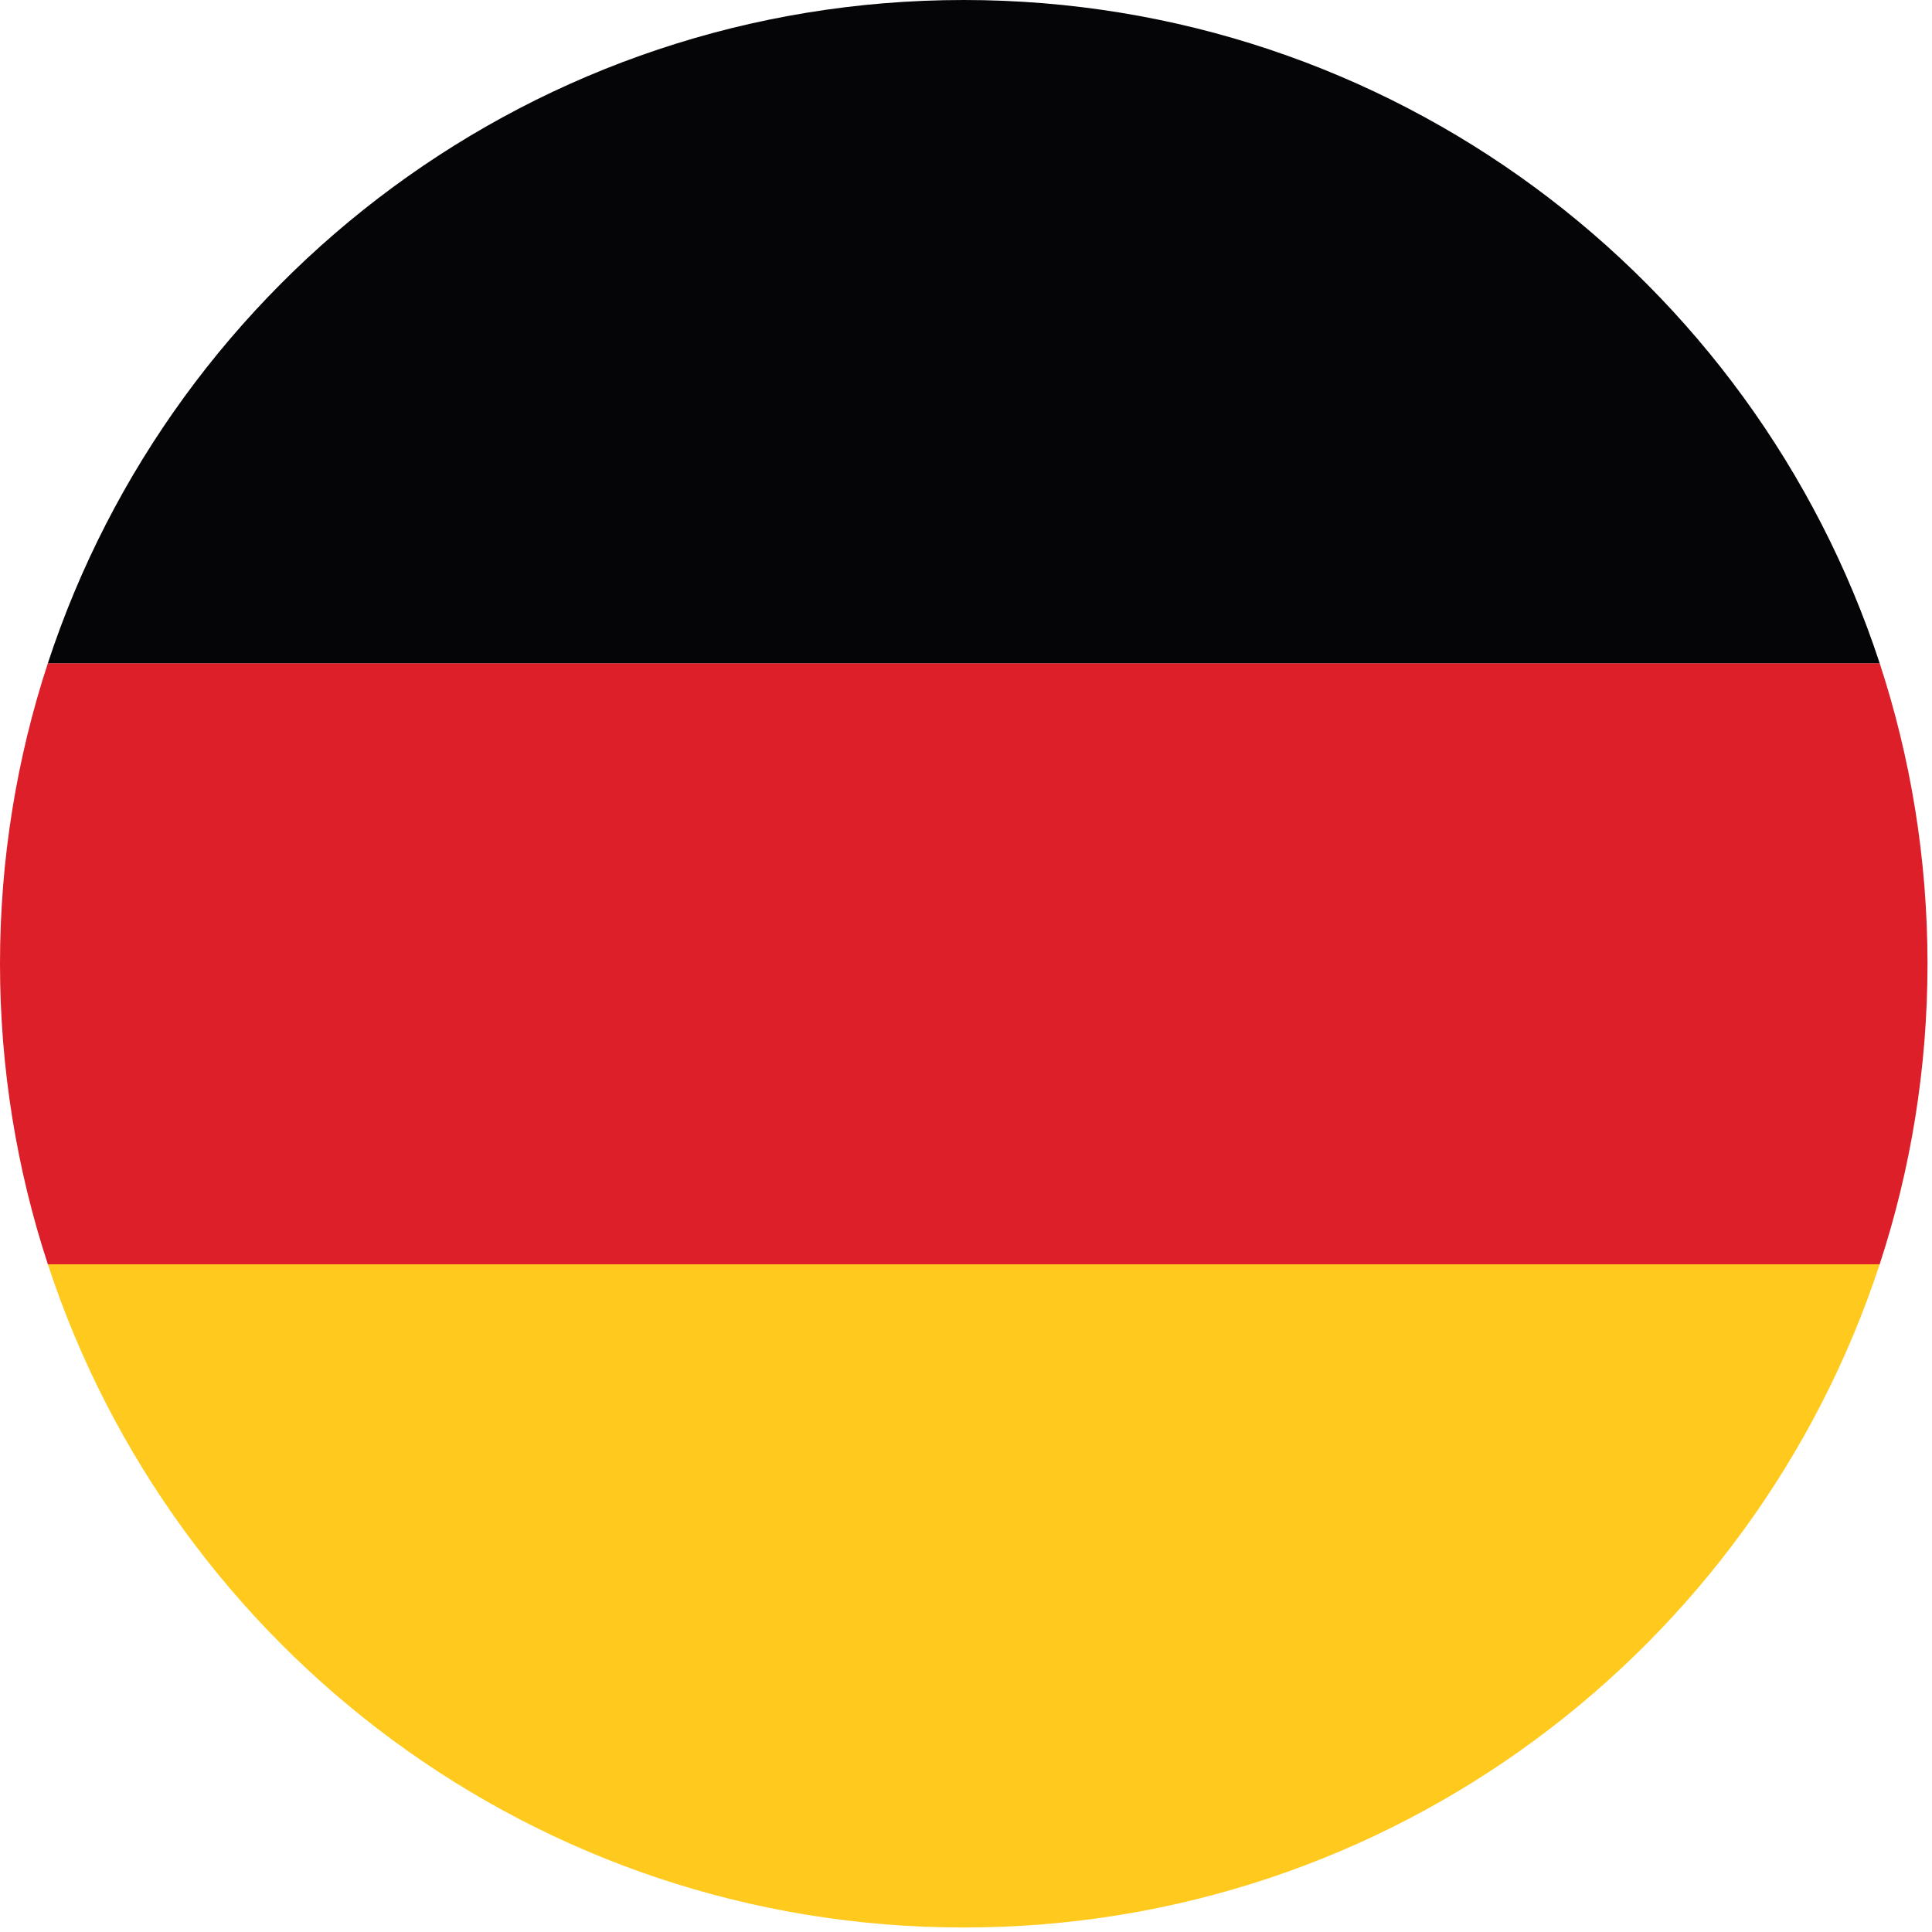
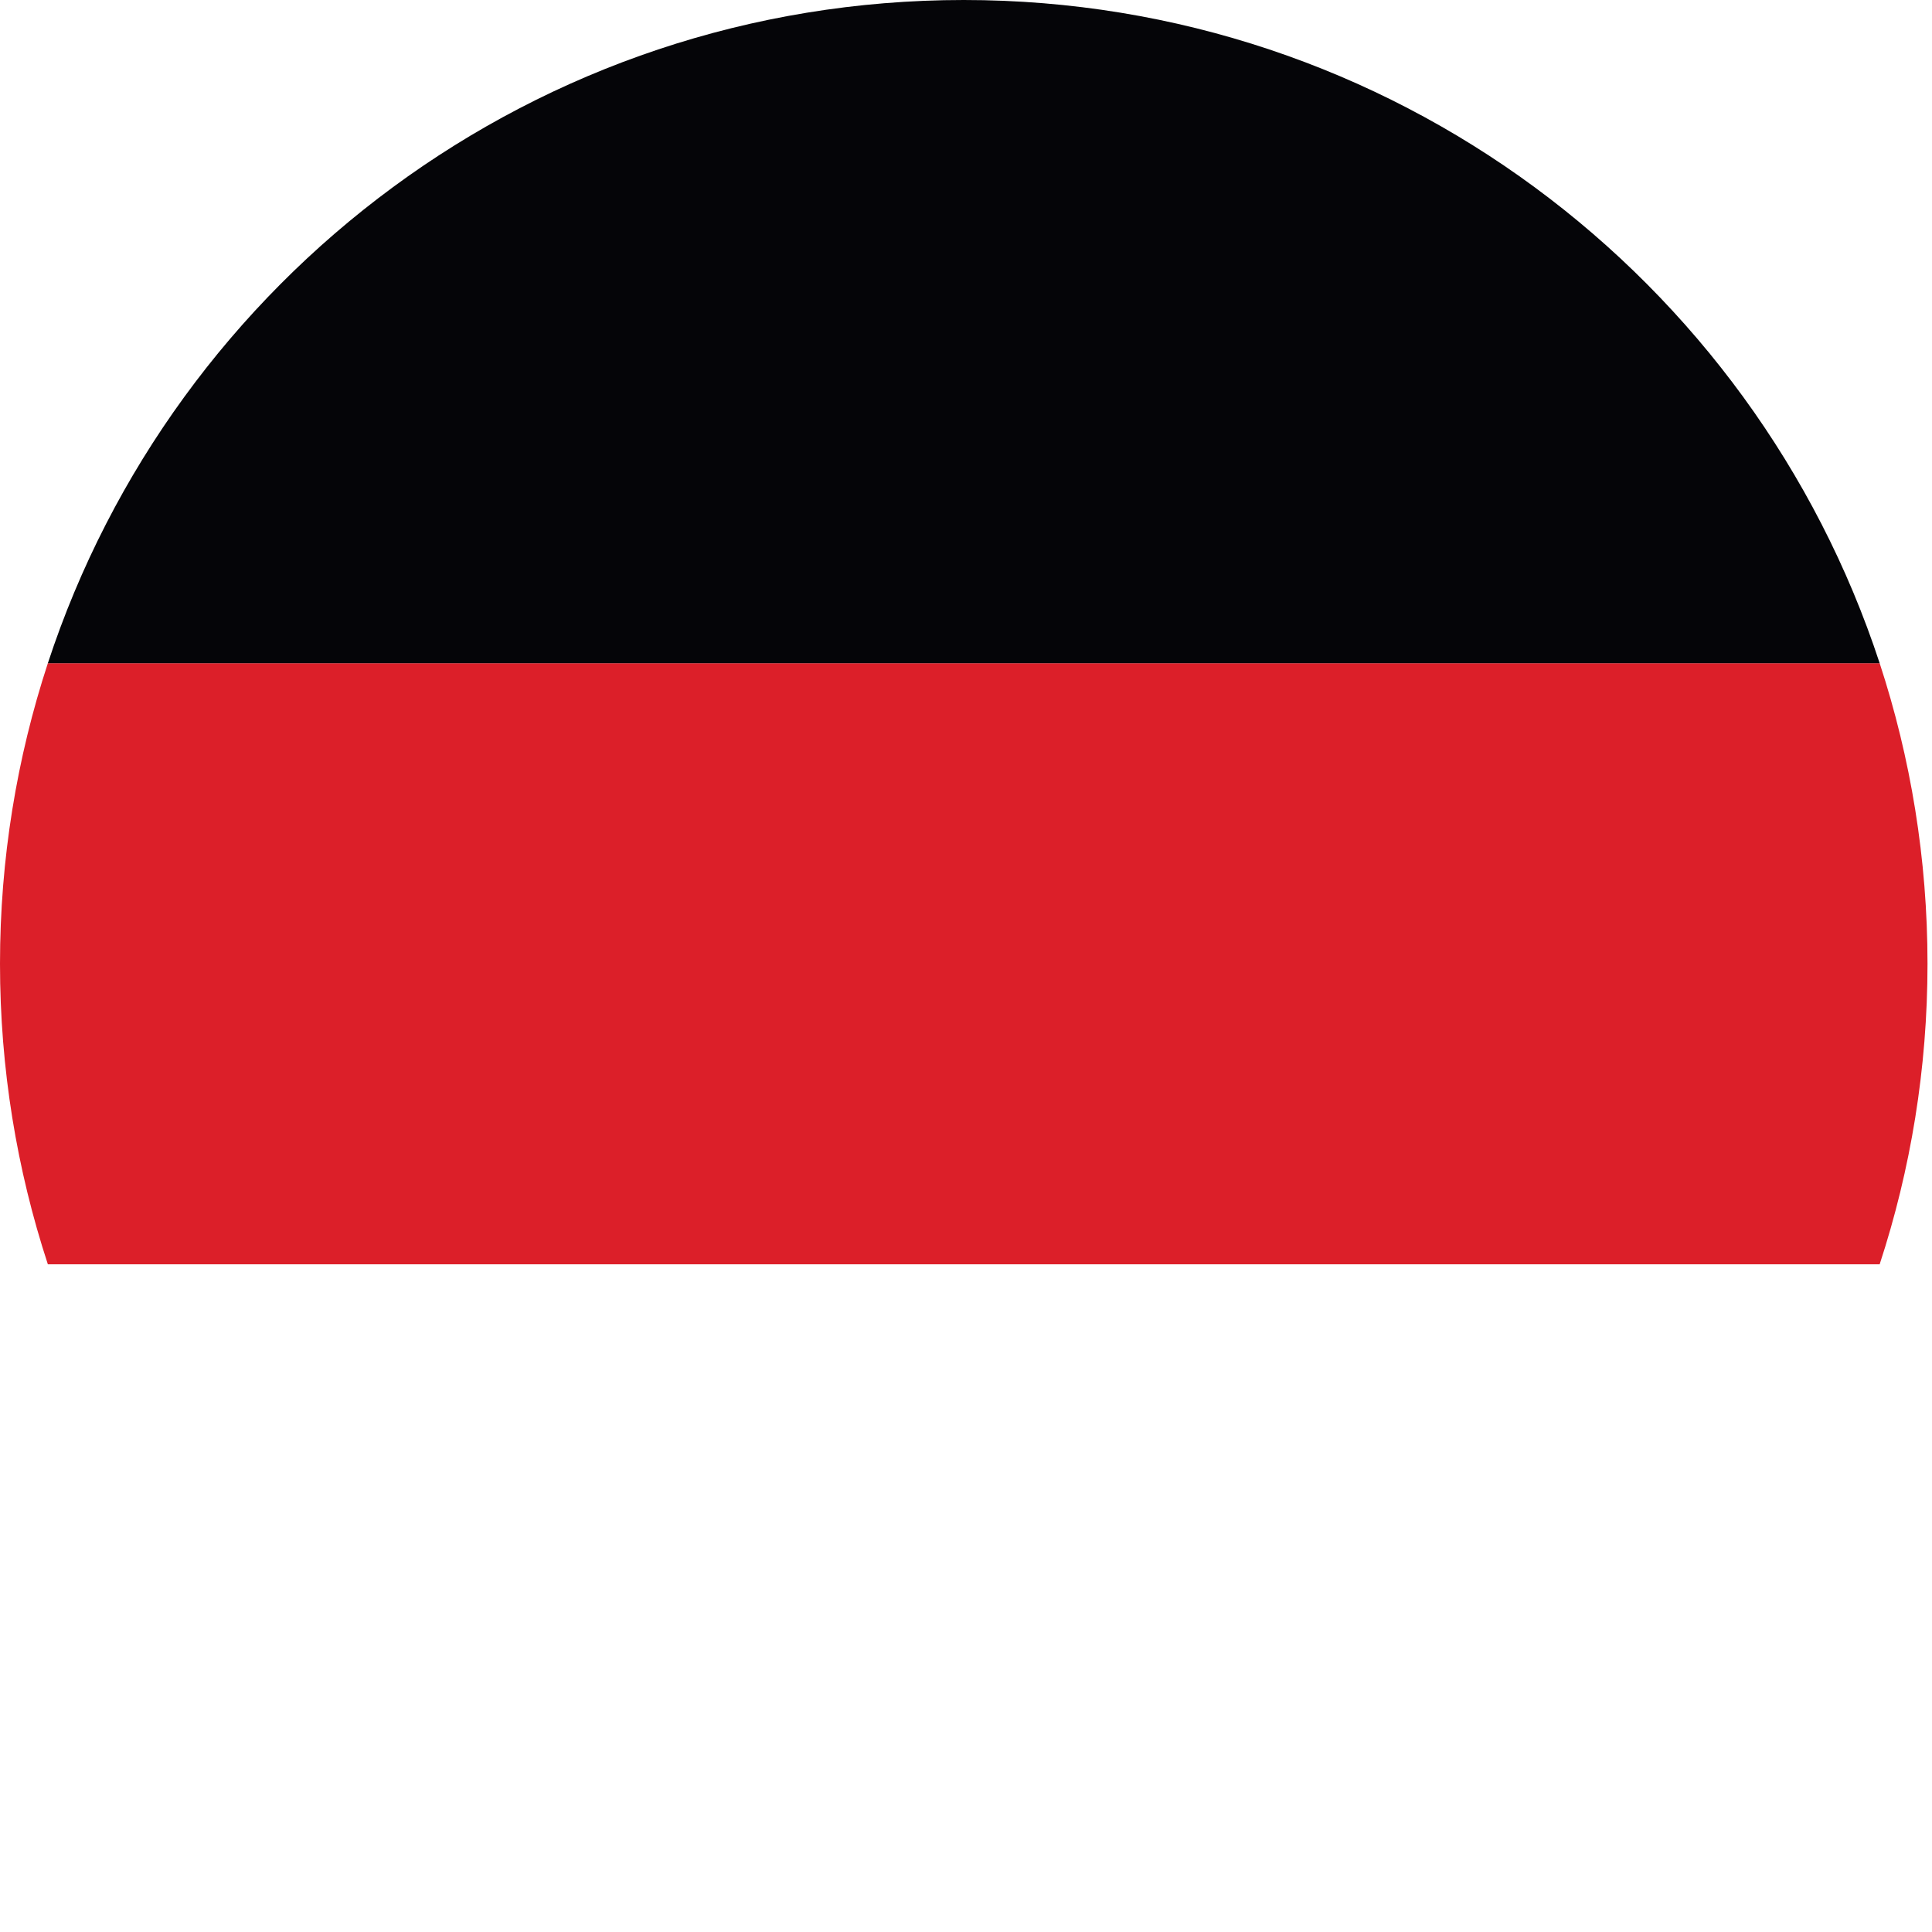
<svg xmlns="http://www.w3.org/2000/svg" width="95" height="95" viewBox="0 0 95 95">
  <g fill="none" fill-rule="evenodd">
-     <path fill="#FFCA1D" d="M47.39,94.779 C68.403,94.779 86.216,81.103 92.427,62.167 L2.353,62.167 C8.563,81.103 26.377,94.779 47.39,94.779" />
    <path fill="#DC1F29" d="M92.427,32.612 L2.353,32.612 C0.829,37.262 -7.10542736e-15,42.229 -7.10542736e-15,47.39 C-7.10542736e-15,52.55 0.829,57.516 2.353,62.167 L92.427,62.167 C93.95,57.516 94.779,52.55 94.779,47.39 C94.779,42.229 93.95,37.262 92.427,32.612" />
    <path fill="#050508" d="M47.39,-1.77635684e-14 C26.377,-1.77635684e-14 8.563,13.676 2.353,32.612 L92.427,32.612 C86.216,13.676 68.403,-1.77635684e-14 47.39,-1.77635684e-14" />
  </g>
</svg>